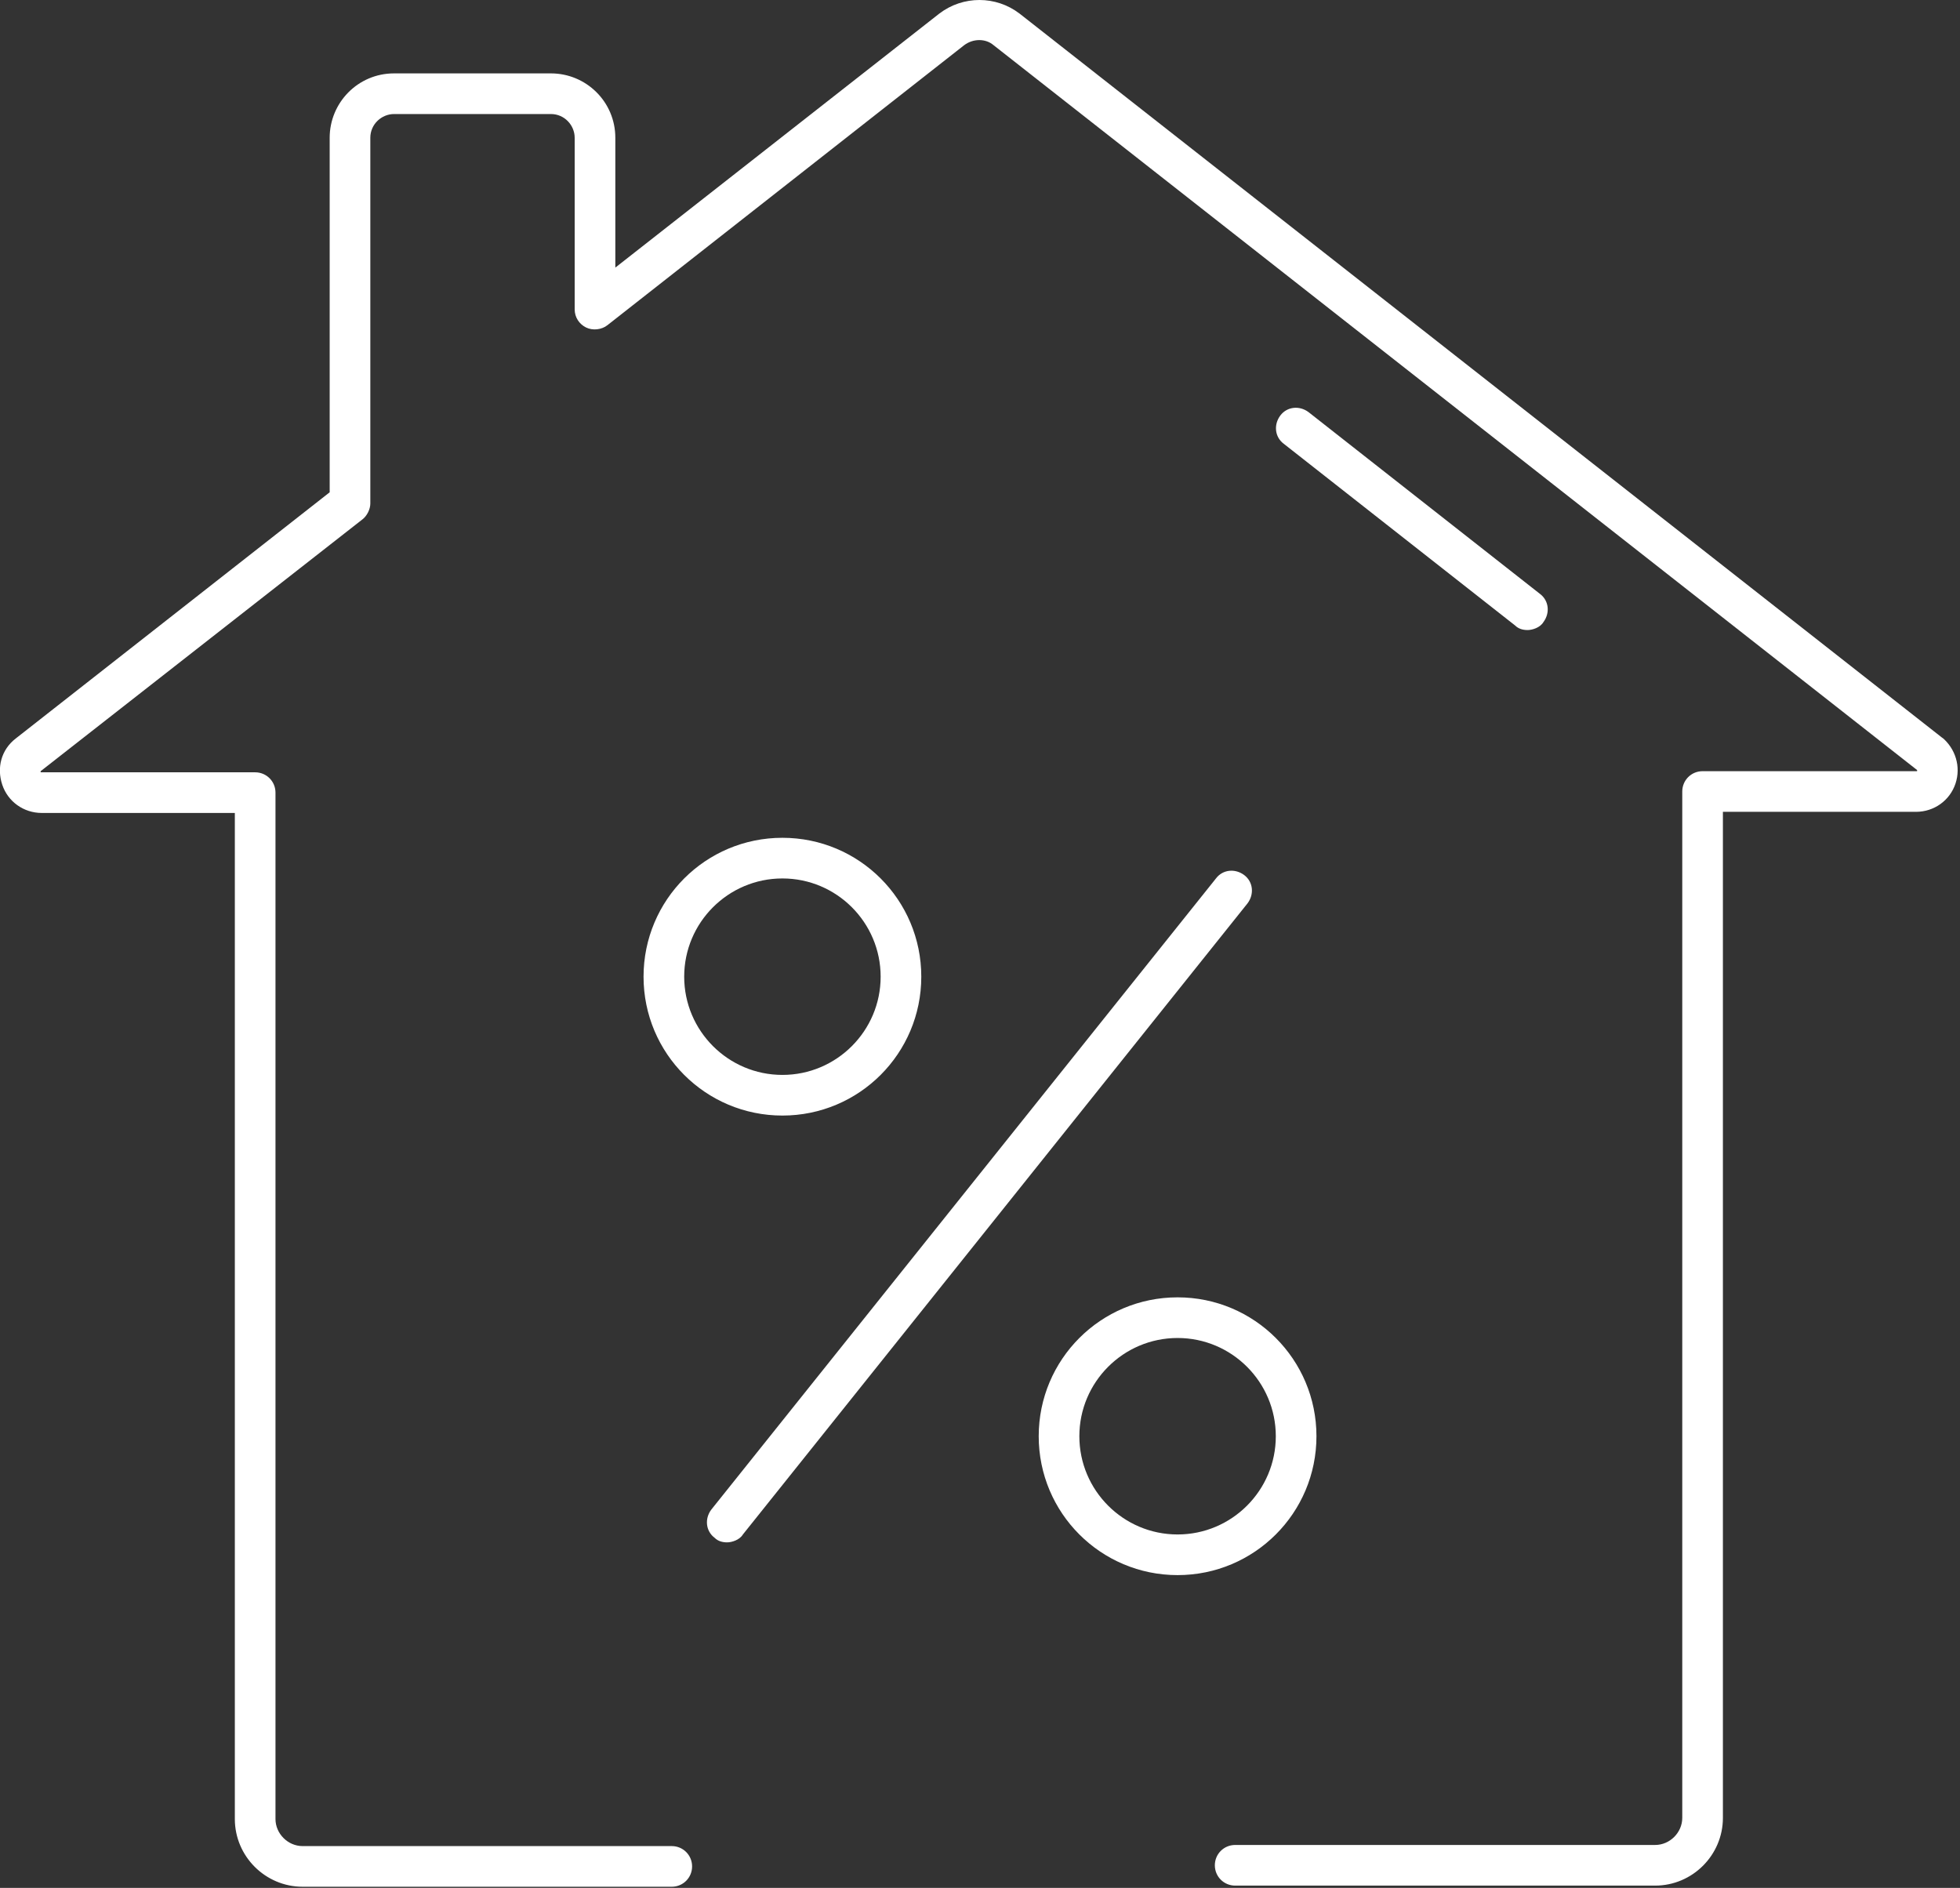
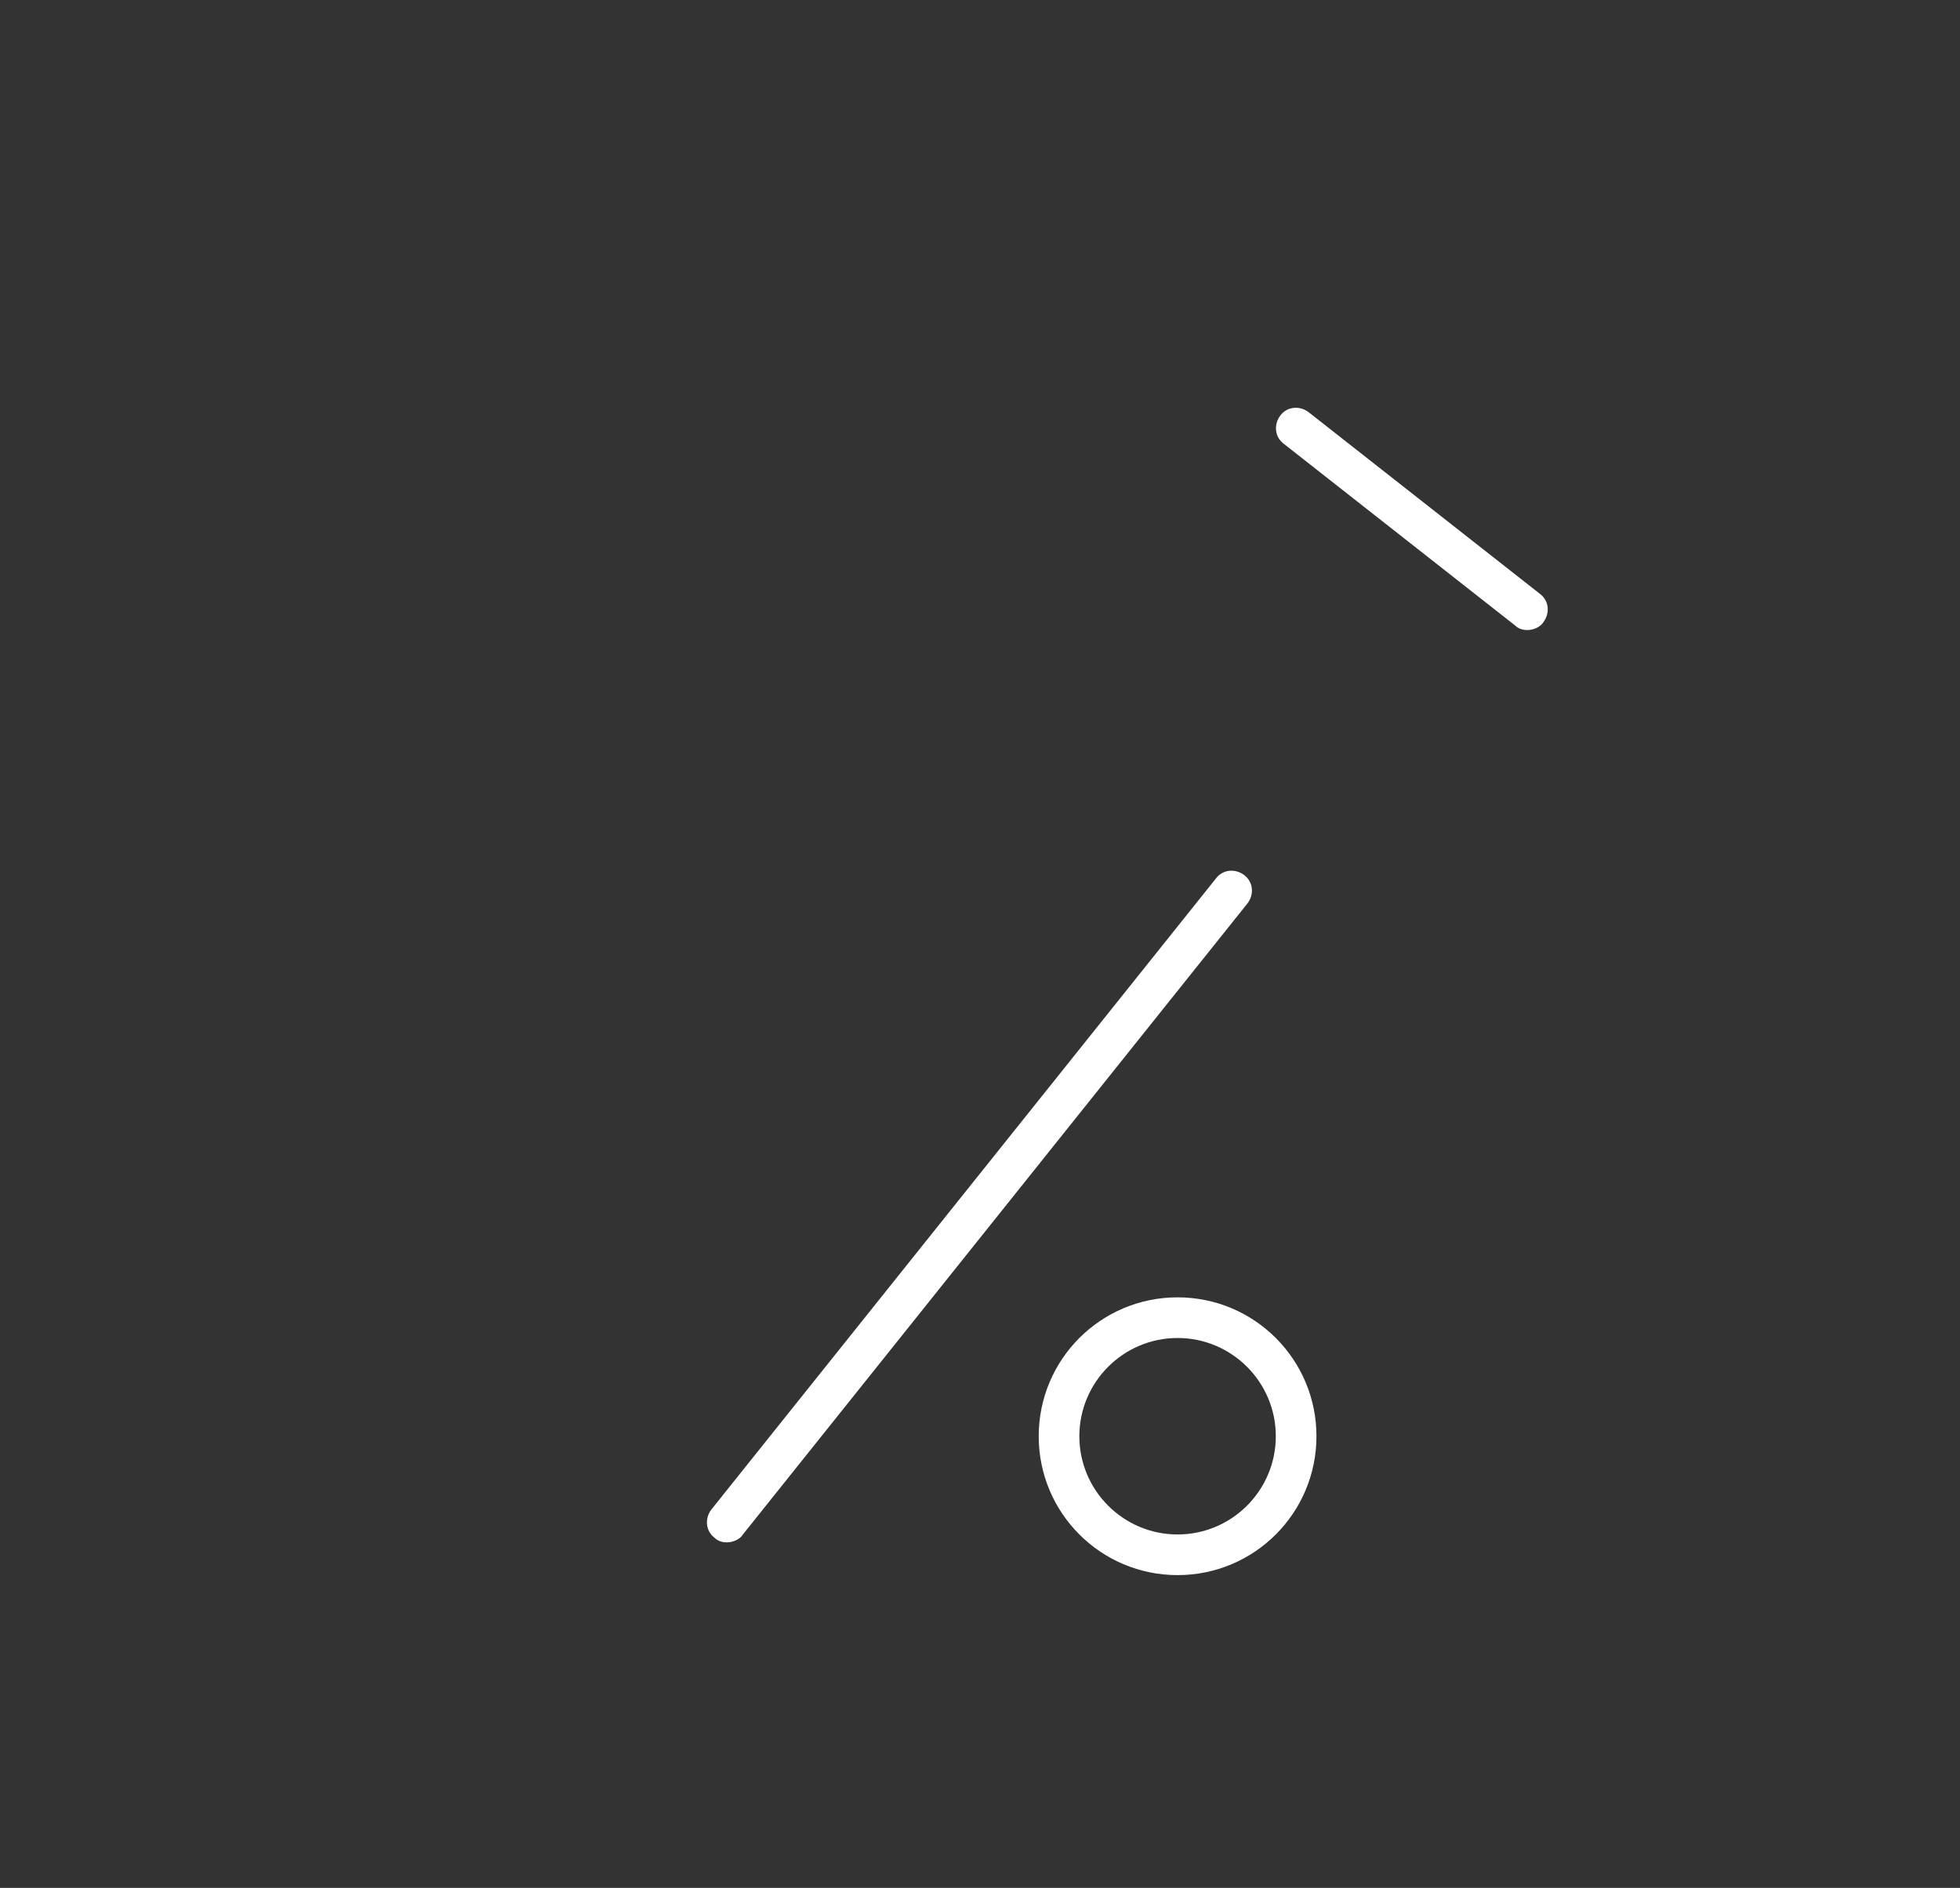
<svg xmlns="http://www.w3.org/2000/svg" id="Layer_1" data-name="Layer 1" version="1.1" viewBox="0 0 173.6 167.2">
  <rect x="0" y="0" width="173.6" height="167.2" fill="#333333" stroke="none" />
  <defs>
    <style>
      .cls-1 {
        fill: #fff;
        stroke-width: 0px;
      }
    </style>
  </defs>
-   <path class="cls-1" d="M172.1,65.4L90.3,1.2c-2.1-1.6-5-1.6-7.1,0l-28.7,22.5v-11.5c0-3.2-2.6-5.7-5.7-5.7h-13.9c-3.2,0-5.7,2.6-5.7,5.7v31.4L1.4,65.4c-1.3,1-1.7,2.6-1.2,4.1.5,1.5,1.9,2.5,3.5,2.5h17.1v89.1c0,3.3,2.7,6,6,6h32.7c1,0,1.8-.8,1.8-1.8s-.8-1.8-1.8-1.8H26.8c-1.3,0-2.4-1.1-2.4-2.4v-90.9c0-1-.8-1.8-1.8-1.8H3.7c0,0,0,0-.1,0,0,0,0-.1,0-.1l28.5-22.3c.4-.3.7-.9.7-1.4V12.2c0-1.2,1-2.1,2.1-2.1h13.9c1.2,0,2.1,1,2.1,2.1v15.2c0,.7.4,1.3,1,1.6.6.3,1.4.2,1.9-.2l31.6-24.8c.8-.6,1.9-.6,2.6,0l81.8,64.2s0,0,0,.1c0,0,0,0-.1,0h-18.9c-1,0-1.8.8-1.8,1.8v90.9c0,1.3-1.1,2.4-2.4,2.4h-37.2c-1,0-1.8.8-1.8,1.8s.8,1.8,1.8,1.8h37.2c3.3,0,6-2.7,6-6v-89.1h17.1c1.6,0,3-1,3.5-2.5.5-1.5,0-3.1-1.2-4.1Z" />
  <path class="cls-1" d="M134.2,55.4c.3.3.7.4,1.1.4s1.1-.2,1.4-.7c.6-.8.5-1.9-.3-2.5l-20.5-16.1c-.8-.6-1.9-.5-2.5.3-.6.8-.5,1.9.3,2.5l20.5,16.1Z" />
  <path class="cls-1" d="M110.2,77.5c-.8-.6-1.9-.5-2.5.3l-44.7,55.9c-.6.8-.5,1.9.3,2.5.3.3.7.4,1.1.4s1.1-.2,1.4-.7l44.7-55.9c.6-.8.5-1.9-.3-2.5Z" />
-   <path class="cls-1" d="M81.6,86.5c0-6.8-5.5-12.3-12.3-12.3s-12.3,5.5-12.3,12.3,5.5,12.3,12.3,12.3,12.3-5.5,12.3-12.3ZM60.6,86.5c0-4.8,3.9-8.7,8.7-8.7s8.7,3.9,8.7,8.7-3.9,8.7-8.7,8.7-8.7-3.9-8.7-8.7Z" />
  <path class="cls-1" d="M116.6,127.2c0-6.8-5.5-12.3-12.3-12.3s-12.3,5.5-12.3,12.3,5.5,12.3,12.3,12.3,12.3-5.5,12.3-12.3ZM104.3,135.9c-4.8,0-8.7-3.9-8.7-8.7s3.9-8.7,8.7-8.7,8.7,3.9,8.7,8.7-3.9,8.7-8.7,8.7Z" />
</svg>